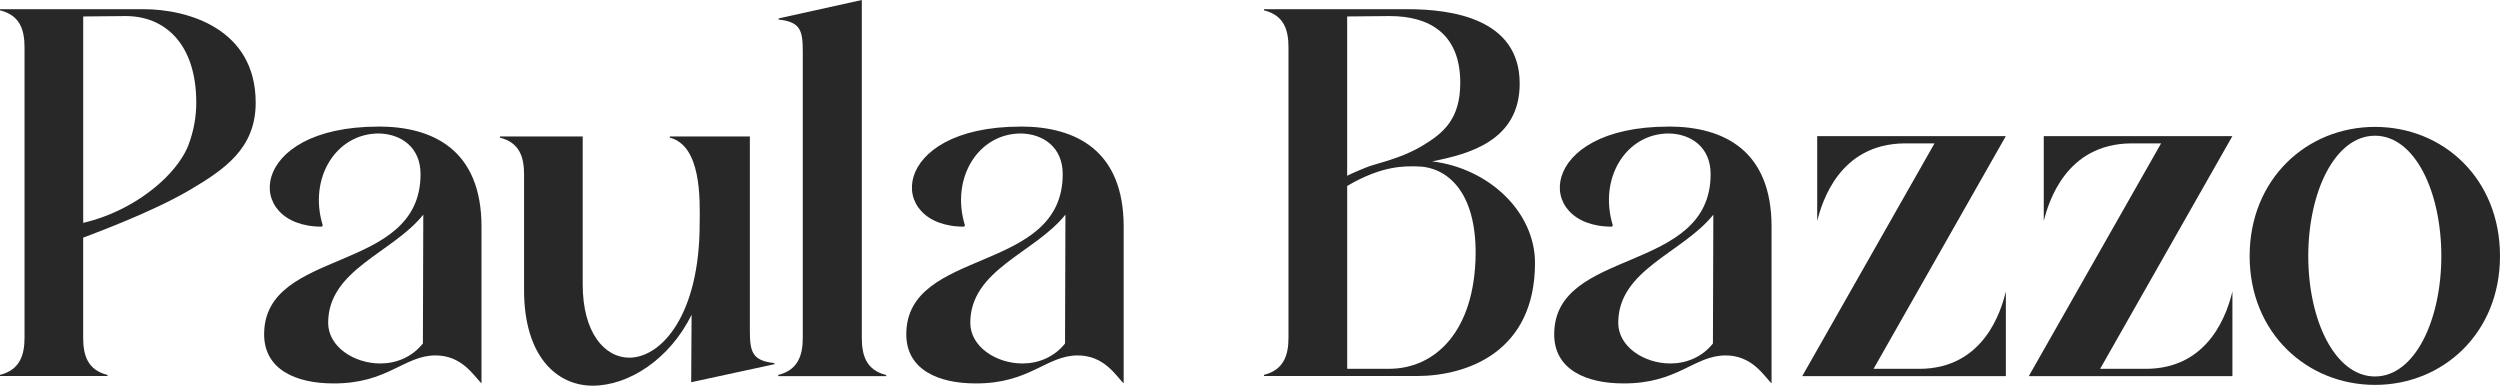
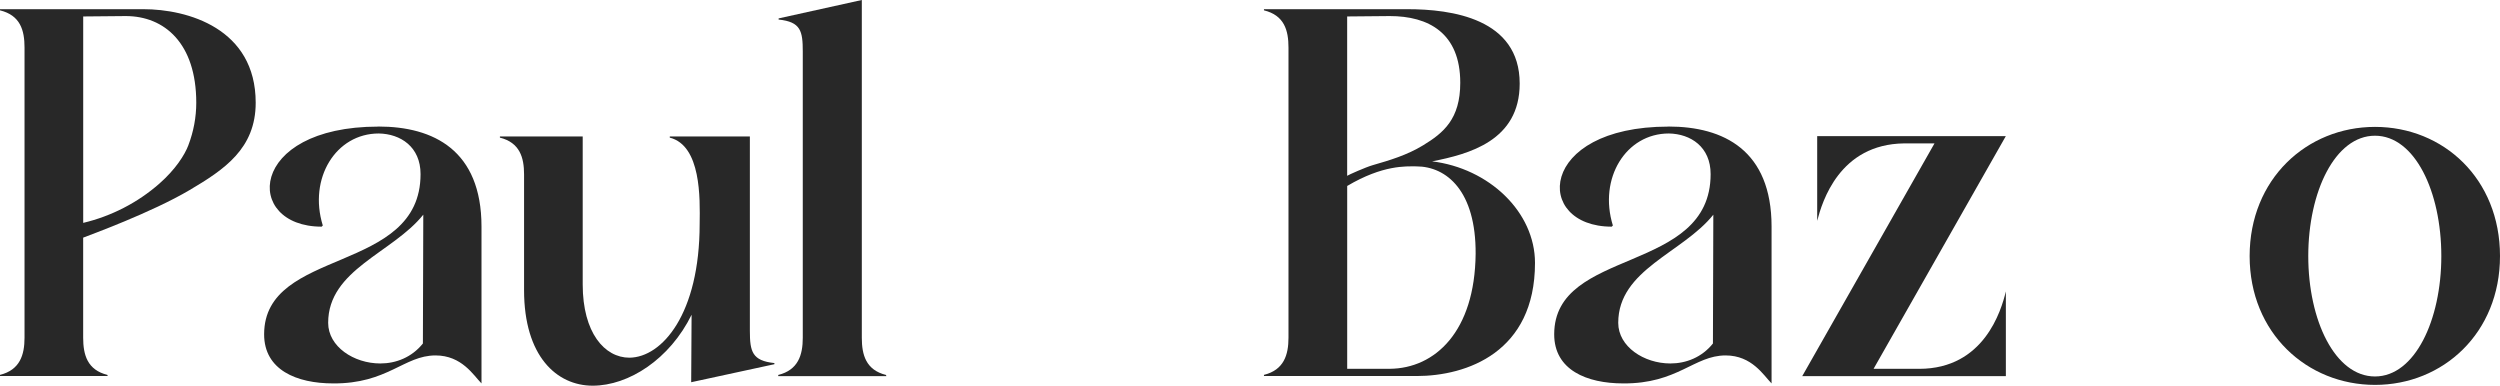
<svg xmlns="http://www.w3.org/2000/svg" id="Camada_1" viewBox="0 0 694.09 107.08">
  <defs>
    <style>.cls-1{fill:#282828;}</style>
  </defs>
  <path class="cls-1" d="M397.55,44.81c10.32-2.02,24.37-5.75,24.37-21.61,0-18.09-18.95-20.65-31.19-20.65h-39.81v.32c5.64,1.38,6.81,5.53,6.81,10.32v80.57c0,4.79-1.28,8.94-6.81,10.32v.32h42.36c13.94,0,32.89-6.6,32.89-31.4,0-14.16-12.77-26.29-28.63-28.21ZM374.03,4.57l11.81-.11c10.75,0,19.58,4.68,19.58,18.52,0,10.07-4.65,13.92-10.31,17.36-4.48,2.73-9.22,4.14-14.01,5.52-1.92.55-6.68,2.67-7.08,2.95V4.57ZM385.84,102.39h-11.81v-50.76c9.95-5.89,16.33-5.44,19.16-5.44,8.52,0,16.6,6.92,16.5,24.27-.21,21.61-11.28,31.83-23.84,31.93Z" />
  <path class="cls-1" d="M39.81,2.55H0v.32c5.64,1.38,6.81,5.53,6.81,10.32v80.57c0,4.79-1.28,8.94-6.81,10.32v.32h29.91l-.11-.32c-5.53-1.38-6.71-5.53-6.71-10.32v-27.78c1.93-.76,18.95-6.95,29.55-13.21,9.63-5.69,18.35-11.51,18.35-24.25,0-20.65-18.95-25.97-31.19-25.97ZM52.32,40.28c-1.05,2.76-3.62,6.79-8.1,10.72-6,5.27-13.33,9.03-21.12,10.88V4.57l11.81-.11c10.75,0,19.58,7.56,19.58,24.06,0,4.02-.75,8.01-2.18,11.76Z" />
  <path class="cls-1" d="M105.05,35.13c15.33,0,28.63,6.6,28.63,27.78v43.54c-2.23-2.24-5.43-7.77-12.77-7.77-8.73,0-13.3,7.88-28.42,7.77-10.11,0-19.16-3.73-19.16-13.62,0-24.27,43.43-16.61,43.43-44.49,0-7.56-5.54-11.18-11.6-11.28-11.92,0-19.59,12.45-15.54,25.55l-.32.32c-21.71,0-20.76-27.78,15.75-27.78ZM117.51,59.61c-8.52,10.64-26.4,15.22-26.4,30.02,0,6.6,7.13,11.28,14.48,11.28,4.36,0,8.73-1.7,11.82-5.54l.11-35.76Z" />
  <path class="cls-1" d="M208.19,37.89v53.97c0,5.75.64,8.3,6.81,8.94v.32l-23.1,5,.11-18.73c-6.07,12.35-17.46,19.69-27.46,19.69s-19.05-8.2-19.05-26.5v-32.15c0-4.68-1.17-8.83-6.71-10.22v-.32h22.99v41.09c0,13.41,6.07,20.33,12.99,20.33,9.05-.11,19.48-12.13,19.48-37.15.11-7.13.43-21.71-8.3-23.95v-.32h22.25Z" />
  <path class="cls-1" d="M239.27,93.78c0,4.79,1.17,8.94,6.71,10.32l.11.32h-30.02v-.32c5.54-1.38,6.81-5.54,6.81-10.32V14.37c0-5.75-.53-8.3-6.71-8.94v-.32l23.1-5.11v93.78Z" />
-   <path class="cls-1" d="M283.34,35.13c15.33,0,28.63,6.6,28.63,27.78v43.54c-2.23-2.24-5.43-7.77-12.77-7.77-8.73,0-13.3,7.88-28.42,7.77-10.11,0-19.16-3.73-19.16-13.62,0-24.27,43.43-16.61,43.43-44.49,0-7.56-5.54-11.18-11.6-11.28-11.92,0-19.59,12.45-15.54,25.55l-.32.32c-21.71,0-20.76-27.78,15.75-27.78ZM295.79,59.61c-8.52,10.64-26.4,15.22-26.4,30.02,0,6.6,7.13,11.28,14.48,11.28,4.36,0,8.73-1.7,11.82-5.54l.11-35.76Z" />
  <path class="cls-1" d="M463.22,35.13c15.33,0,28.63,6.6,28.63,27.78v43.54c-2.23-2.24-5.43-7.77-12.77-7.77-8.73,0-13.3,7.88-28.42,7.77-10.11,0-19.16-3.73-19.16-13.62,0-24.27,43.43-16.61,43.43-44.49,0-7.56-5.54-11.18-11.6-11.28-11.92,0-19.59,12.45-15.54,25.55l-.32.32c-21.71,0-20.76-27.78,15.75-27.78ZM475.68,59.61c-8.52,10.64-26.4,15.22-26.4,30.02,0,6.6,7.13,11.28,14.48,11.28,4.36,0,8.73-1.7,11.81-5.54l.11-35.76Z" />
  <path class="cls-1" d="M500.37,104.42l36.72-64.61h-8.41c-17.99.21-22.78,16.18-24.16,21.5v-23.52h52.37l-36.72,64.61h12.67c17.99,0,22.78-16.18,24.06-21.5v23.52h-56.52Z" />
-   <path class="cls-1" d="M563.27,104.42l36.72-64.61h-8.41c-17.99.21-22.78,16.18-24.16,21.5v-23.52h52.37l-36.72,64.61h12.67c17.99,0,22.78-16.18,24.06-21.5v23.52h-56.52Z" />
  <path class="cls-1" d="M694.09,71.1c0,21.4-15.86,35.76-34.7,35.76s-34.81-14.37-34.81-35.76,15.86-35.87,34.81-35.87,34.7,14.37,34.7,35.87ZM677.8,71.1c0-17.88-7.35-33.42-18.42-33.42s-18.52,15.54-18.52,33.42,7.45,33.42,18.52,33.42,18.42-15.65,18.42-33.42Z" />
</svg>